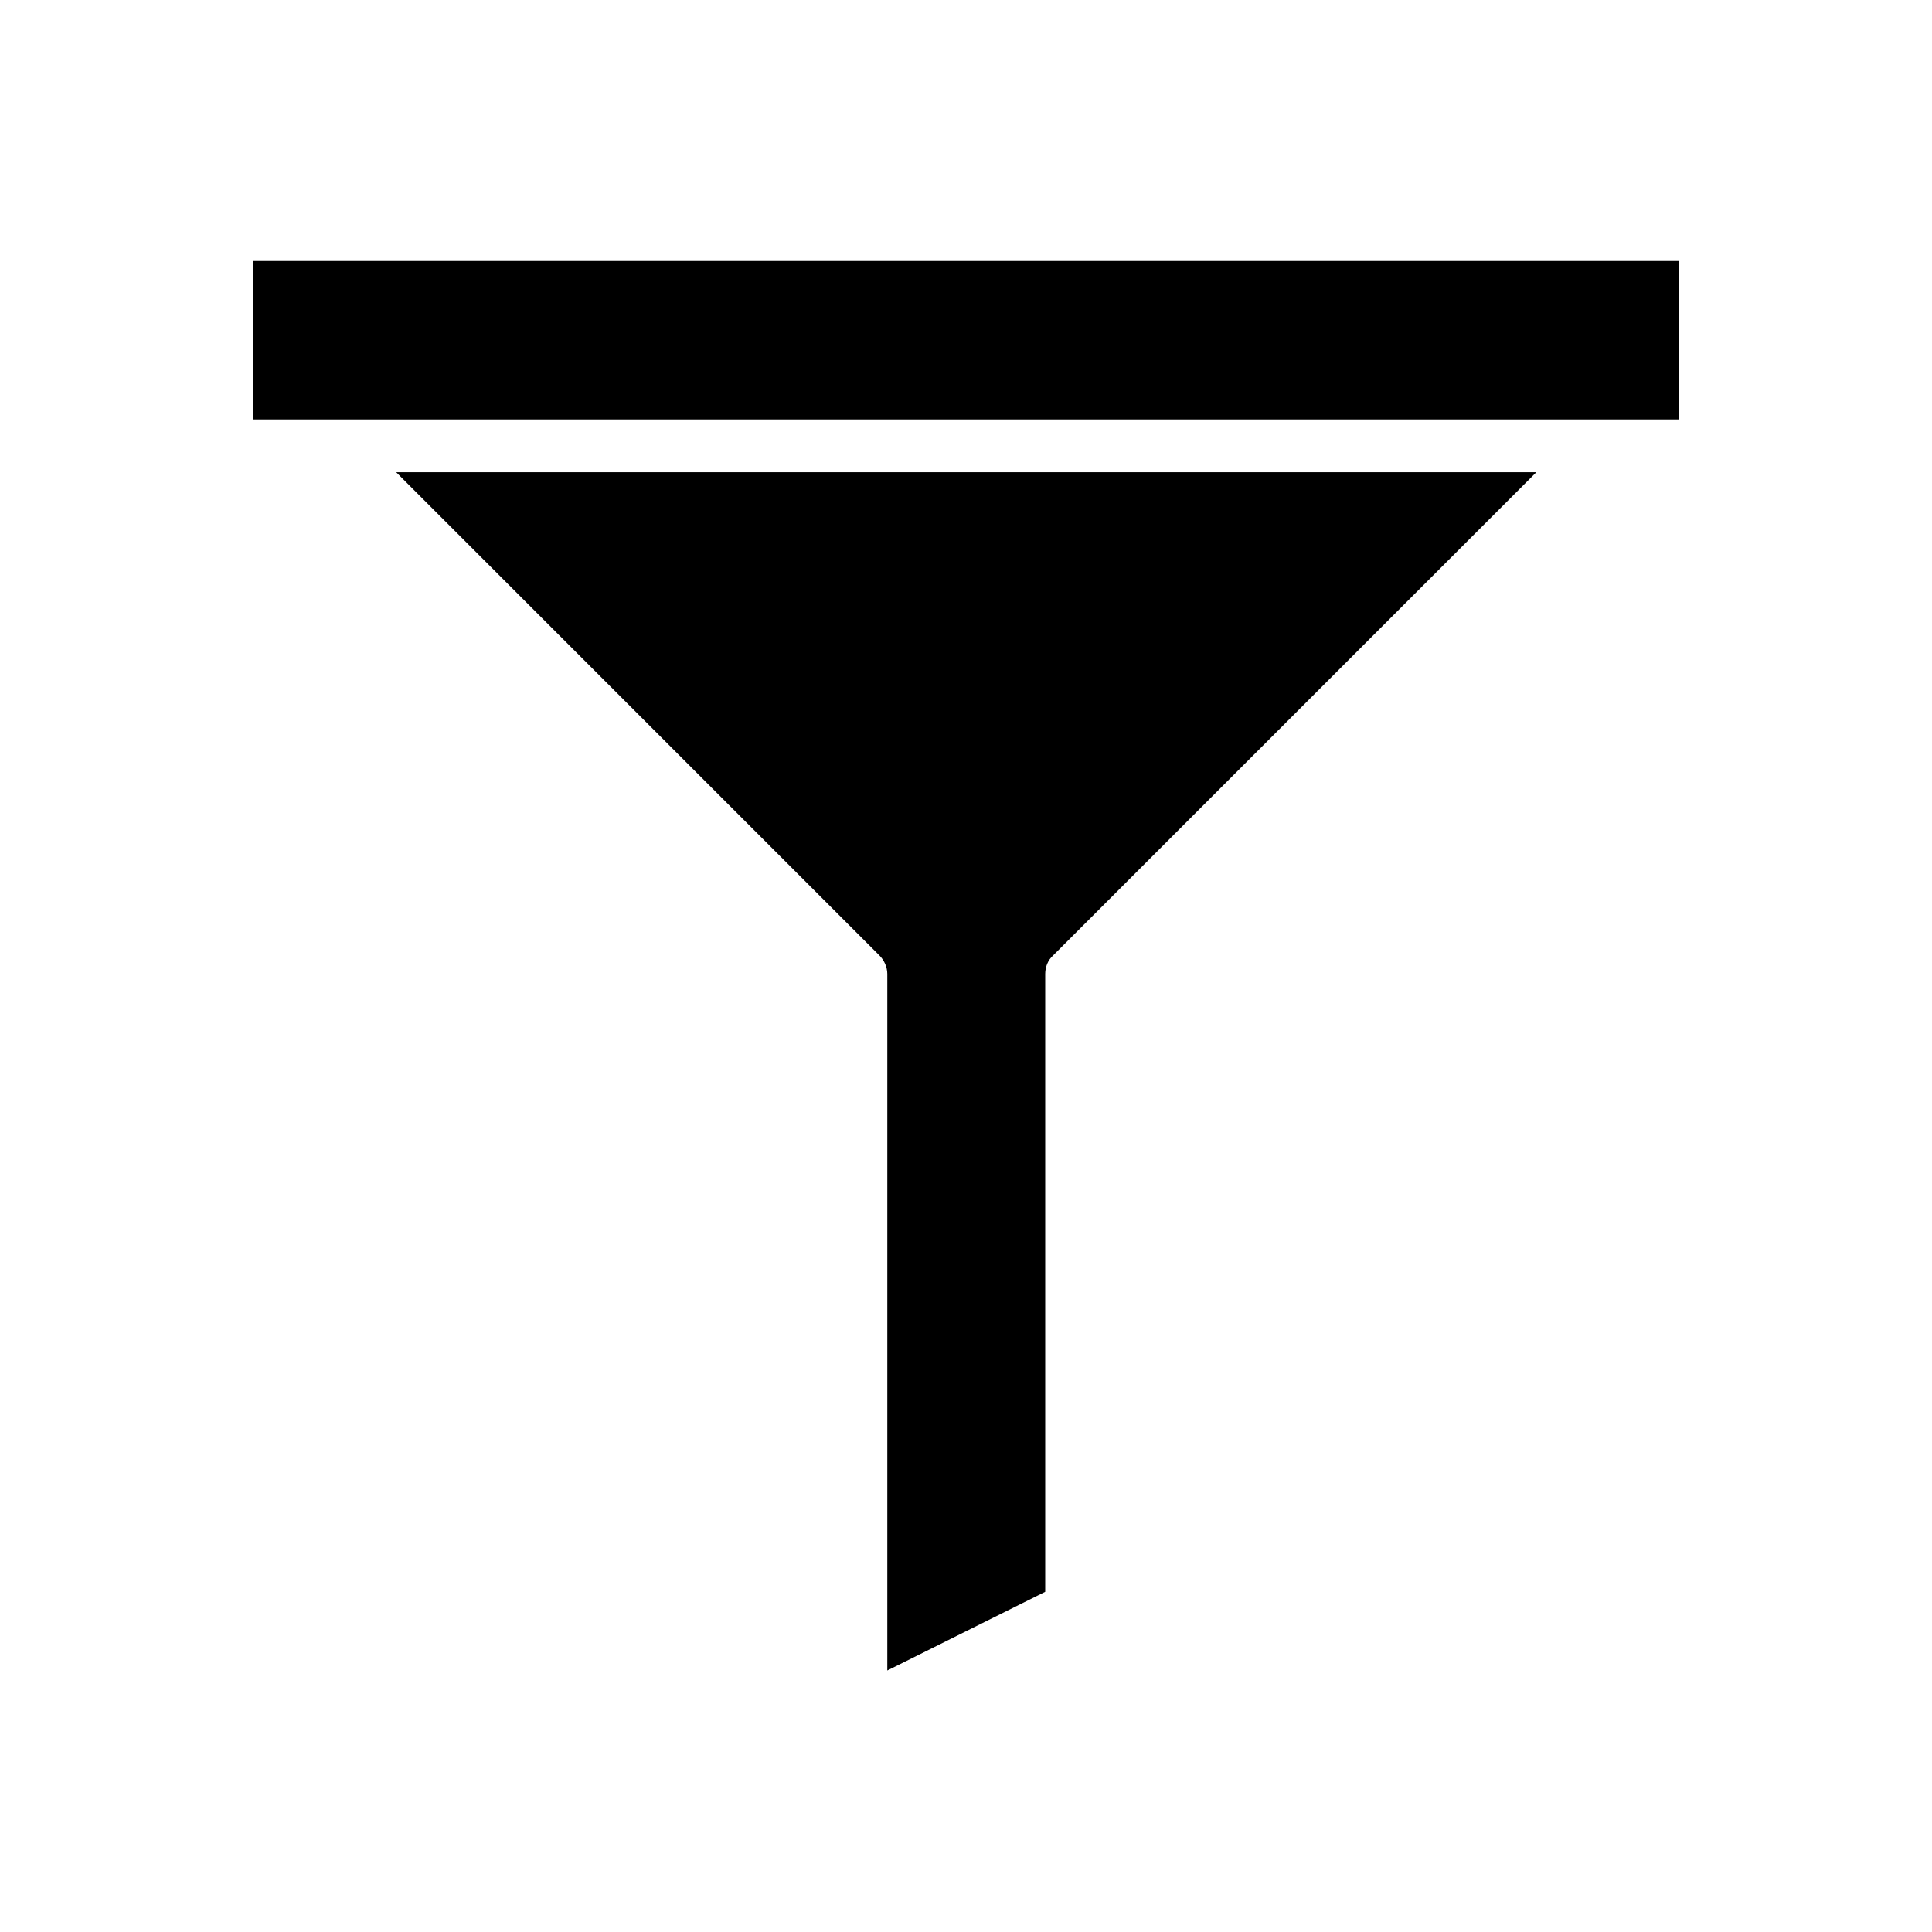
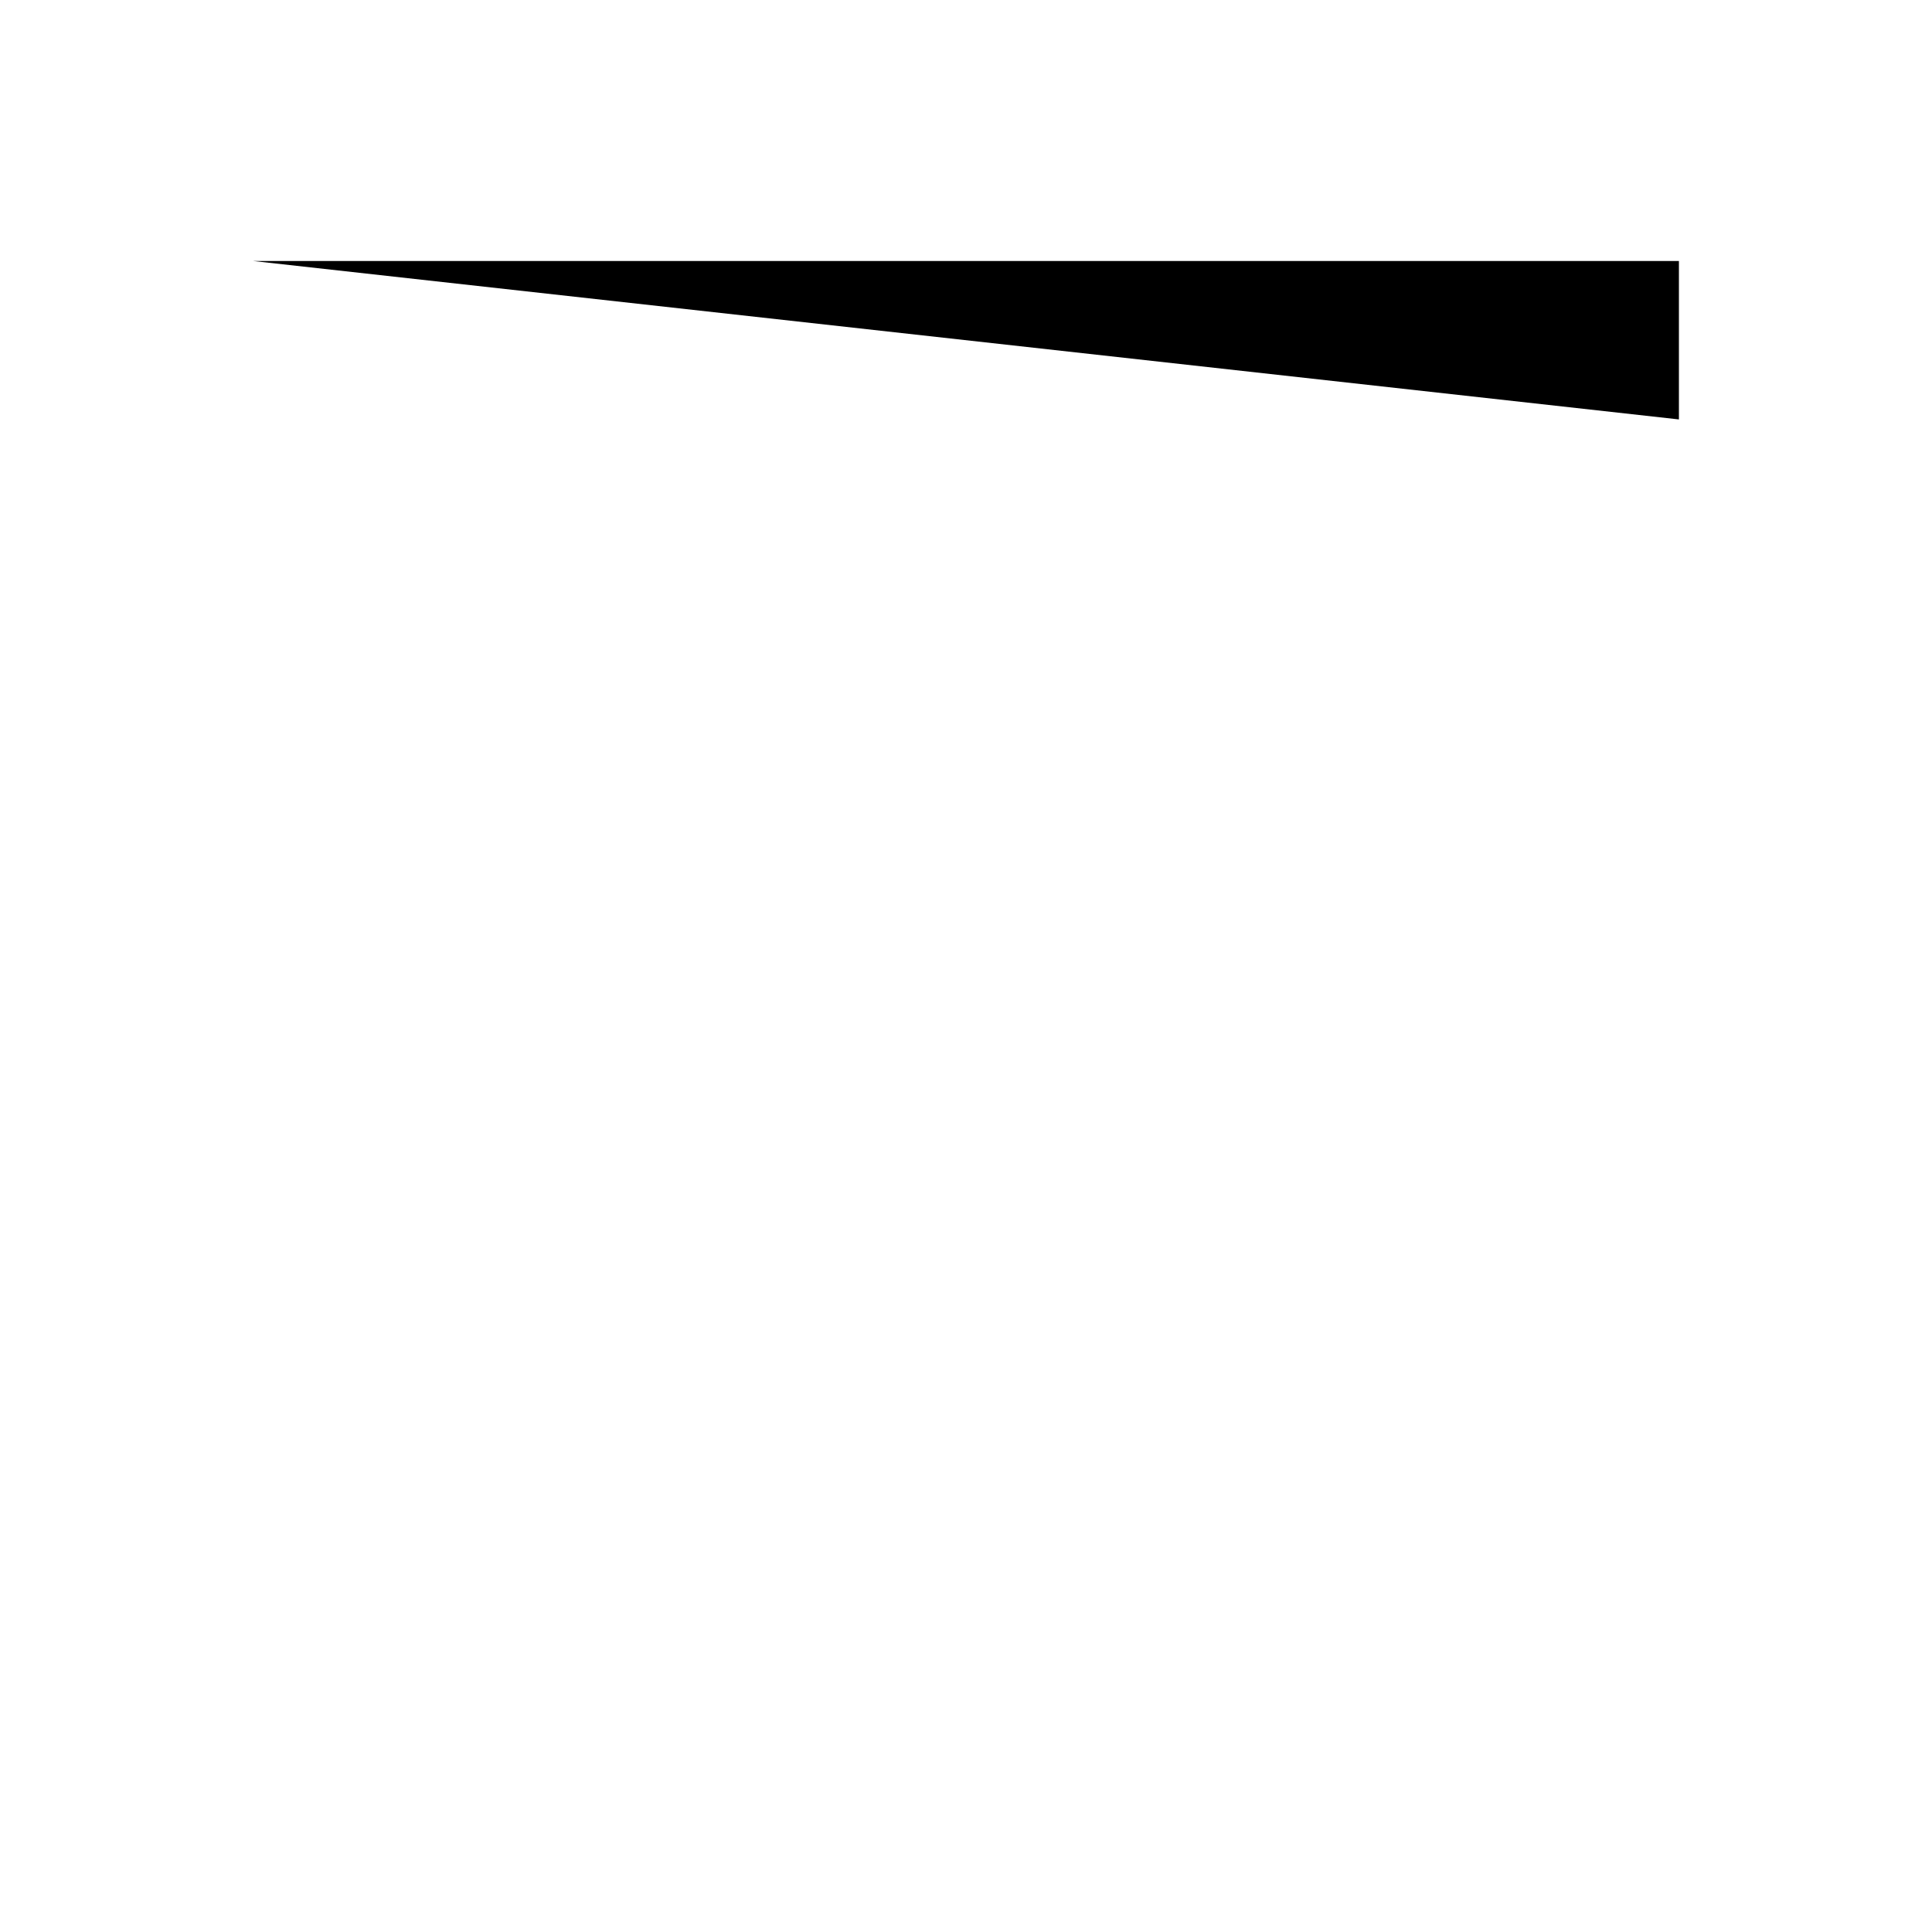
<svg xmlns="http://www.w3.org/2000/svg" fill="#000000" width="800px" height="800px" version="1.1" viewBox="144 144 512 512">
  <g>
-     <path d="m420.99 565.84v-163.74c0-1.82 0.699-3.637 2.098-4.898l128.05-128.05h-302.14l128.05 128.05c1.258 1.258 2.098 3.078 2.098 4.898v184.59z" />
-     <path d="m211.07 213.17h377.86v41.984h-377.86z" />
+     <path d="m211.07 213.17h377.86v41.984z" />
  </g>
</svg>